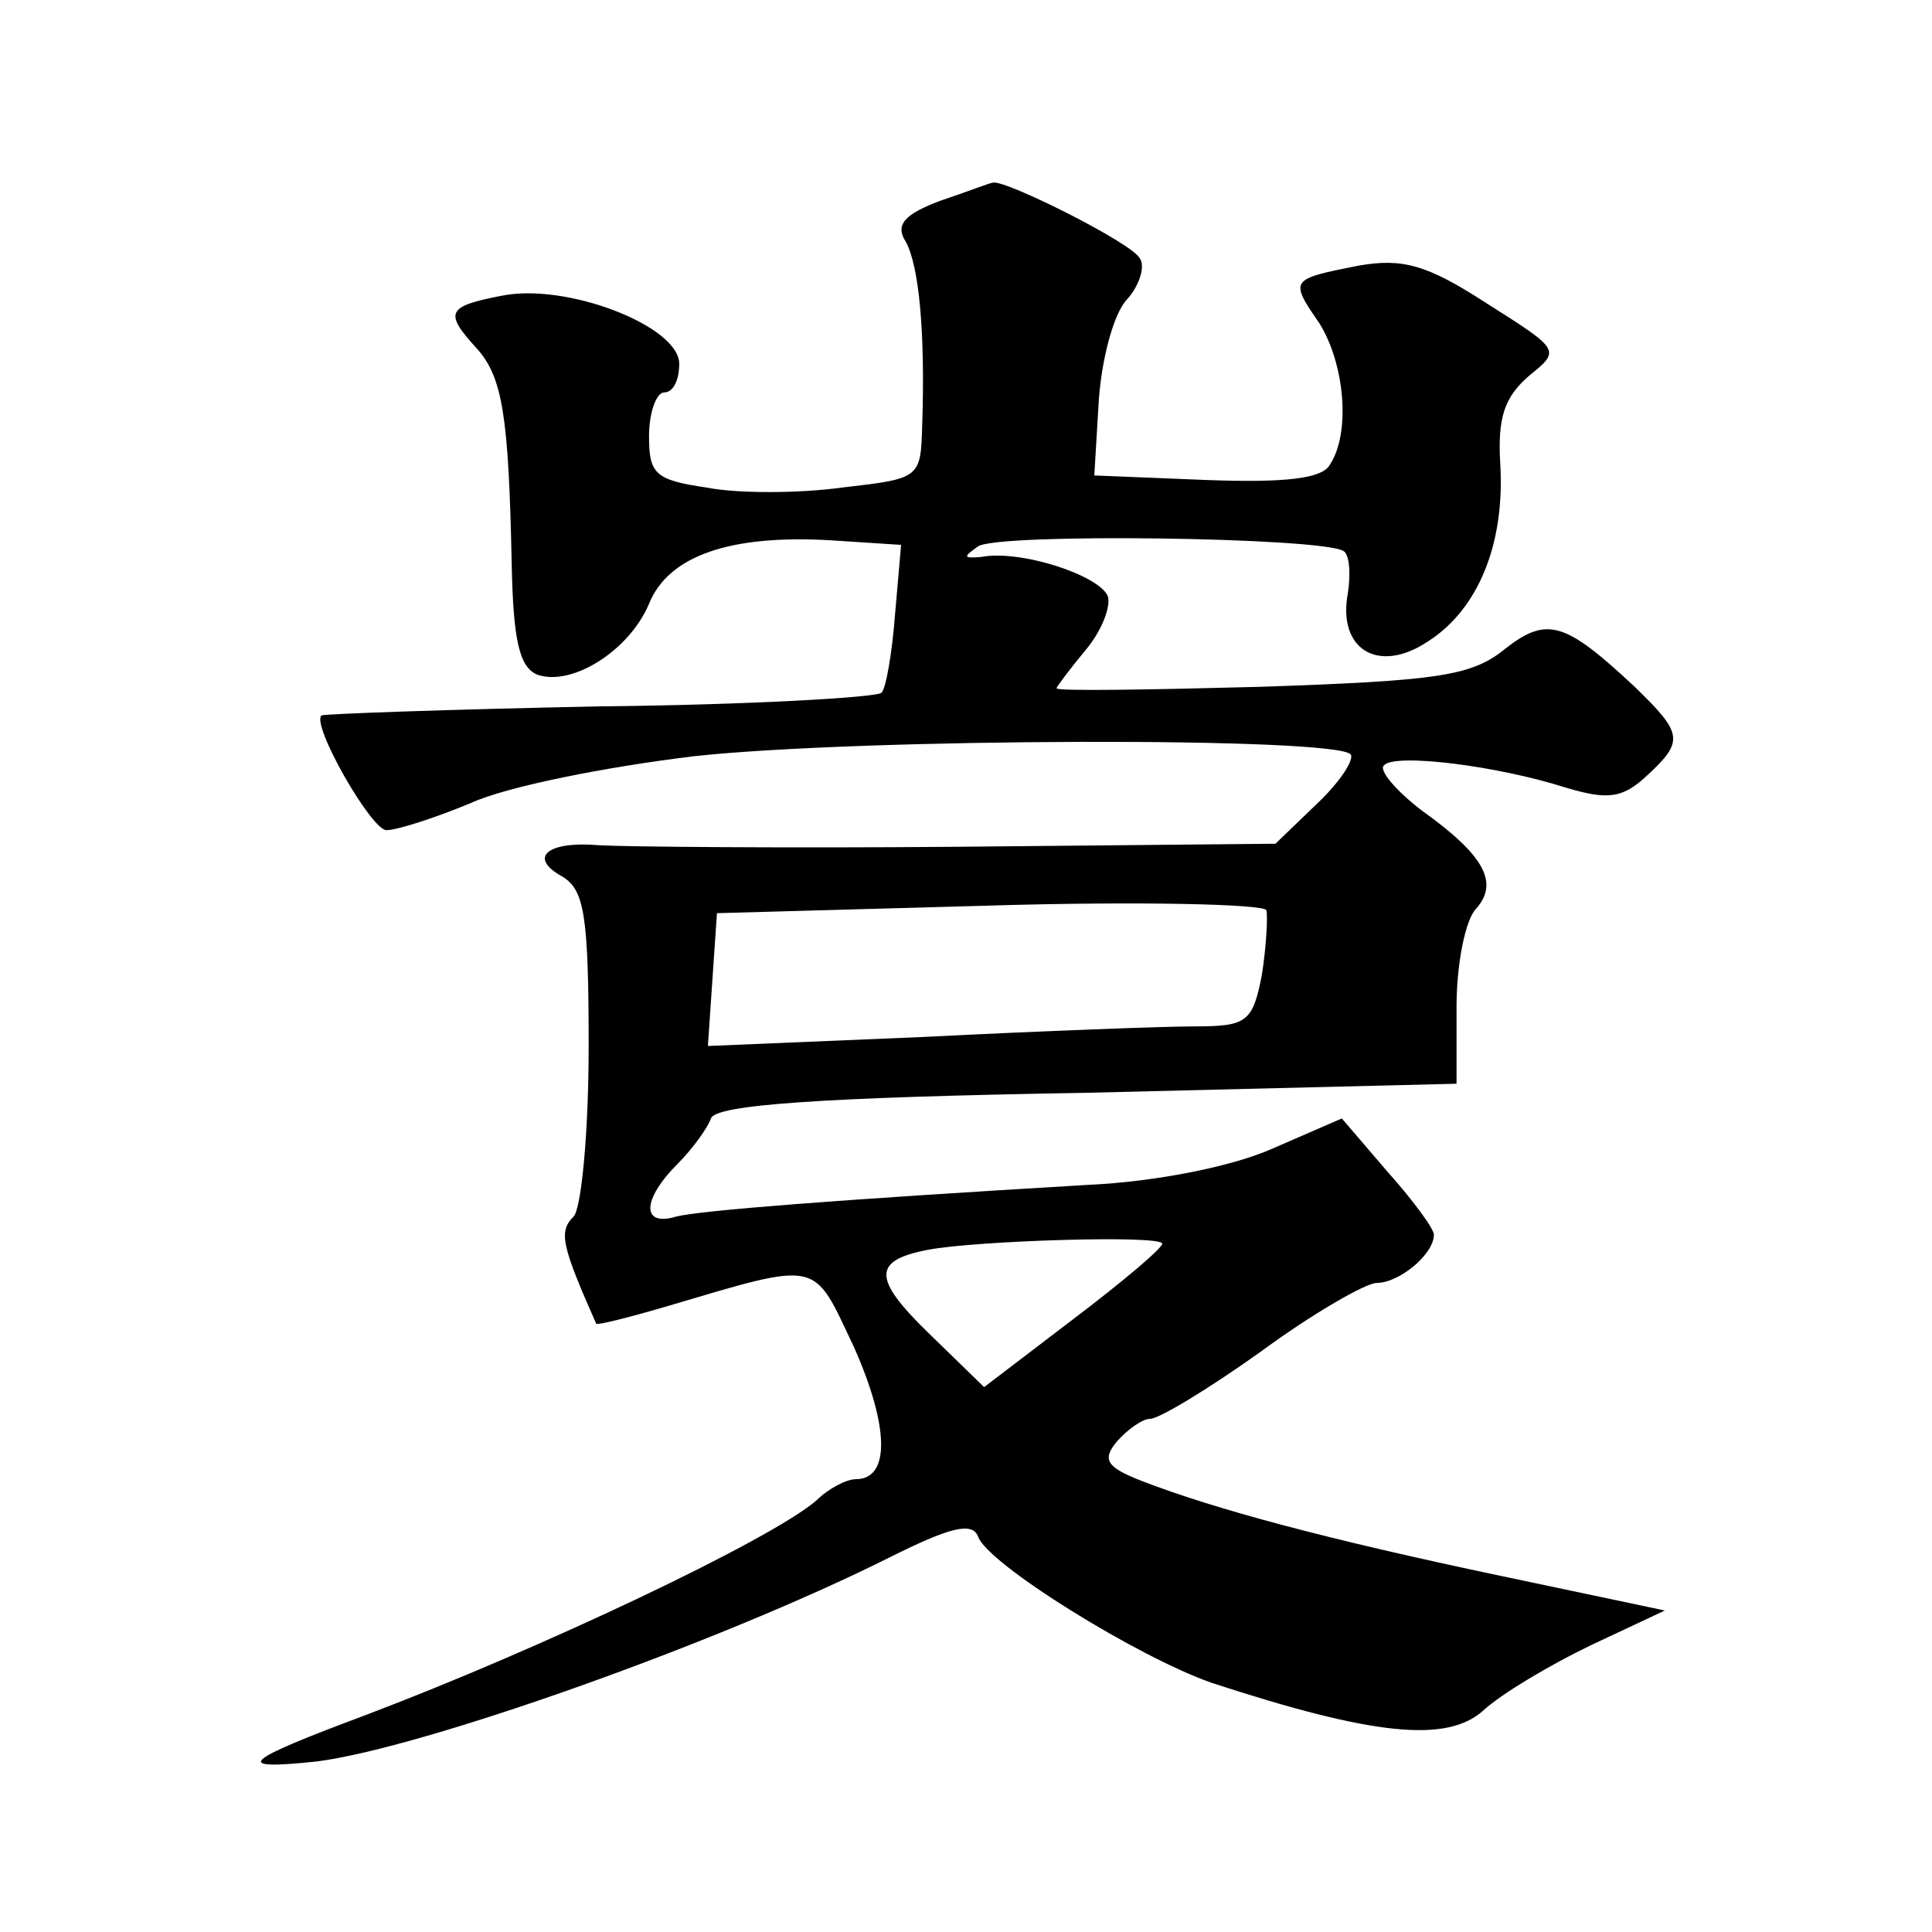
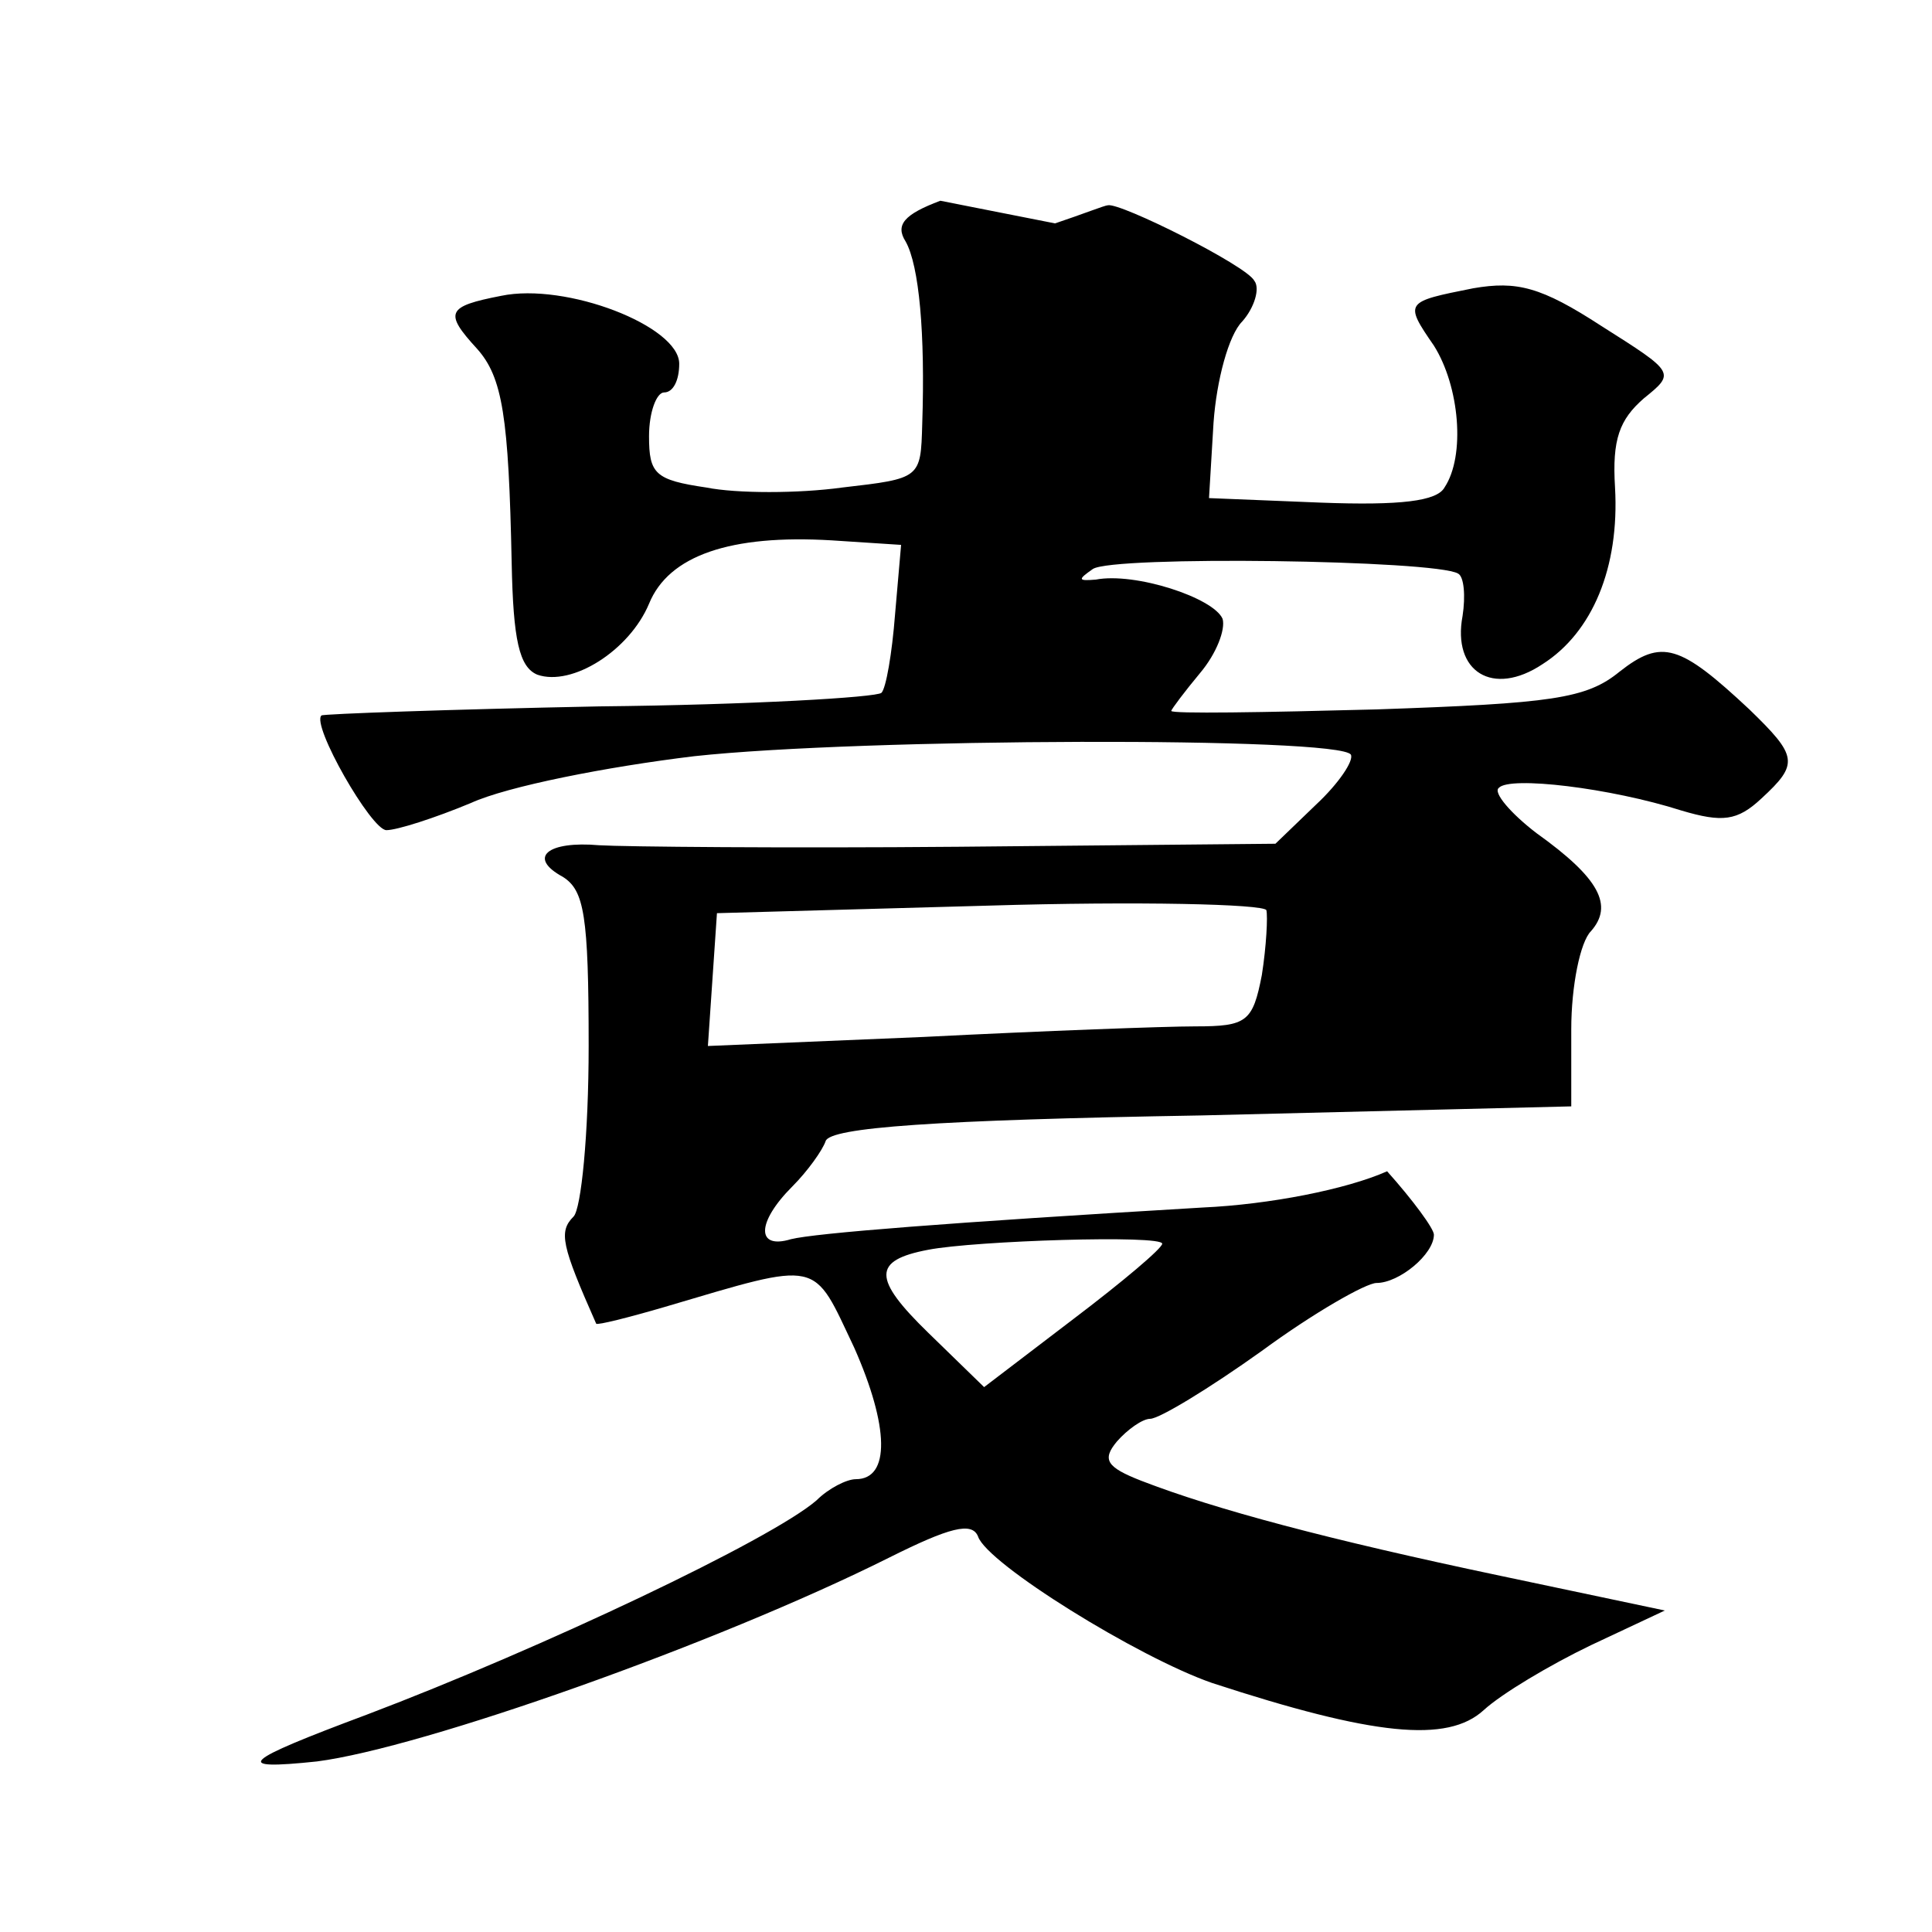
<svg xmlns="http://www.w3.org/2000/svg" version="1.0" width="128pt" height="128pt" viewBox="0 0 128 128" preserveAspectRatio="xMidYMid meet">
  <g transform="translate(0,128) scale(0.1,-0.1)" fill="#0" stroke="none">
-     <path d="M623 1147 c-24 -9 -30 -16 -23 -27 9 -16 13 -61 11 -121 -1 -36 -1 -36 -53 -42 -29 -4 -70 -4 -90 0 -34 5 -38 9 -38 34 0 16 5 29 10 29 6 0 10 8 10 19 0 25 -75 54 -118 45 -36 -7 -38 -11 -16 -35 17 -19 21 -45 23 -142 1 -51 5 -69 17 -74 23 -8 61 16 74 47 13 32 54 46 121 42 l46 -3 -4 -46 c-2 -26 -6 -49 -9 -52 -3 -3 -87 -8 -187 -9 -100 -2 -183 -5 -184 -6 -7 -6 33 -76 43 -76 7 0 32 8 56 18 24 11 90 24 148 31 110 12 428 13 435 1 2 -4 -8 -19 -23 -33 l-27 -26 -210 -2 c-115 -1 -222 0 -238 1 -34 3 -48 -8 -24 -21 14 -9 17 -25 17 -112 0 -59 -5 -108 -10 -113 -10 -10 -8 -19 15 -71 1 -1 21 4 45 11 105 31 98 32 126 -27 23 -52 24 -87 1 -87 -6 0 -18 -6 -26 -14 -30 -26 -182 -98 -298 -142 -83 -31 -90 -37 -33 -31 70 9 265 78 379 135 40 20 55 24 59 14 6 -18 106 -80 155 -97 107 -35 156 -40 180 -18 12 11 44 30 71 43 l49 23 -109 23 c-114 24 -189 44 -238 63 -23 9 -26 14 -16 26 7 8 17 15 22 15 6 0 39 20 74 45 34 25 69 45 76 45 15 0 38 19 38 32 0 4 -14 23 -31 42 l-30 35 -46 -20 c-27 -12 -78 -22 -122 -24 -169 -10 -257 -17 -273 -21 -23 -7 -23 11 1 35 10 10 20 24 22 30 3 9 72 14 249 17 l245 6 0 51 c0 29 6 58 13 65 15 17 6 35 -36 65 -17 13 -29 27 -25 30 7 8 74 0 121 -15 27 -8 37 -7 53 8 25 23 24 28 -8 59 -46 43 -58 47 -86 25 -22 -18 -45 -21 -161 -25 -75 -2 -136 -3 -136 -1 0 1 9 13 19 25 11 13 17 29 15 36 -6 14 -58 31 -84 26 -12 -1 -12 0 -2 7 13 9 227 6 242 -3 4 -2 5 -15 3 -28 -7 -37 20 -54 53 -32 33 21 51 64 48 117 -2 32 3 45 19 59 21 17 21 17 -28 48 -40 26 -56 30 -85 25 -45 -9 -46 -9 -26 -38 17 -27 21 -73 7 -94 -5 -9 -29 -12 -82 -10 l-74 3 3 50 c2 28 10 58 19 67 8 9 12 22 8 27 -5 10 -89 52 -97 50 -2 0 -17 -6 -35 -12z m213 -513 c-6 -31 -10 -34 -44 -34 -20 0 -101 -3 -180 -7 l-143 -6 3 44 3 44 180 5 c99 3 182 1 184 -3 1 -4 0 -24 -3 -43z m-66 -178 c0 -3 -26 -25 -59 -50 l-59 -45 -37 36 c-37 36 -37 48 0 55 31 6 155 10 155 4z" />
+     <path d="M623 1147 c-24 -9 -30 -16 -23 -27 9 -16 13 -61 11 -121 -1 -36 -1 -36 -53 -42 -29 -4 -70 -4 -90 0 -34 5 -38 9 -38 34 0 16 5 29 10 29 6 0 10 8 10 19 0 25 -75 54 -118 45 -36 -7 -38 -11 -16 -35 17 -19 21 -45 23 -142 1 -51 5 -69 17 -74 23 -8 61 16 74 47 13 32 54 46 121 42 l46 -3 -4 -46 c-2 -26 -6 -49 -9 -52 -3 -3 -87 -8 -187 -9 -100 -2 -183 -5 -184 -6 -7 -6 33 -76 43 -76 7 0 32 8 56 18 24 11 90 24 148 31 110 12 428 13 435 1 2 -4 -8 -19 -23 -33 l-27 -26 -210 -2 c-115 -1 -222 0 -238 1 -34 3 -48 -8 -24 -21 14 -9 17 -25 17 -112 0 -59 -5 -108 -10 -113 -10 -10 -8 -19 15 -71 1 -1 21 4 45 11 105 31 98 32 126 -27 23 -52 24 -87 1 -87 -6 0 -18 -6 -26 -14 -30 -26 -182 -98 -298 -142 -83 -31 -90 -37 -33 -31 70 9 265 78 379 135 40 20 55 24 59 14 6 -18 106 -80 155 -97 107 -35 156 -40 180 -18 12 11 44 30 71 43 l49 23 -109 23 c-114 24 -189 44 -238 63 -23 9 -26 14 -16 26 7 8 17 15 22 15 6 0 39 20 74 45 34 25 69 45 76 45 15 0 38 19 38 32 0 4 -14 23 -31 42 c-27 -12 -78 -22 -122 -24 -169 -10 -257 -17 -273 -21 -23 -7 -23 11 1 35 10 10 20 24 22 30 3 9 72 14 249 17 l245 6 0 51 c0 29 6 58 13 65 15 17 6 35 -36 65 -17 13 -29 27 -25 30 7 8 74 0 121 -15 27 -8 37 -7 53 8 25 23 24 28 -8 59 -46 43 -58 47 -86 25 -22 -18 -45 -21 -161 -25 -75 -2 -136 -3 -136 -1 0 1 9 13 19 25 11 13 17 29 15 36 -6 14 -58 31 -84 26 -12 -1 -12 0 -2 7 13 9 227 6 242 -3 4 -2 5 -15 3 -28 -7 -37 20 -54 53 -32 33 21 51 64 48 117 -2 32 3 45 19 59 21 17 21 17 -28 48 -40 26 -56 30 -85 25 -45 -9 -46 -9 -26 -38 17 -27 21 -73 7 -94 -5 -9 -29 -12 -82 -10 l-74 3 3 50 c2 28 10 58 19 67 8 9 12 22 8 27 -5 10 -89 52 -97 50 -2 0 -17 -6 -35 -12z m213 -513 c-6 -31 -10 -34 -44 -34 -20 0 -101 -3 -180 -7 l-143 -6 3 44 3 44 180 5 c99 3 182 1 184 -3 1 -4 0 -24 -3 -43z m-66 -178 c0 -3 -26 -25 -59 -50 l-59 -45 -37 36 c-37 36 -37 48 0 55 31 6 155 10 155 4z" />
  </g>
</svg>